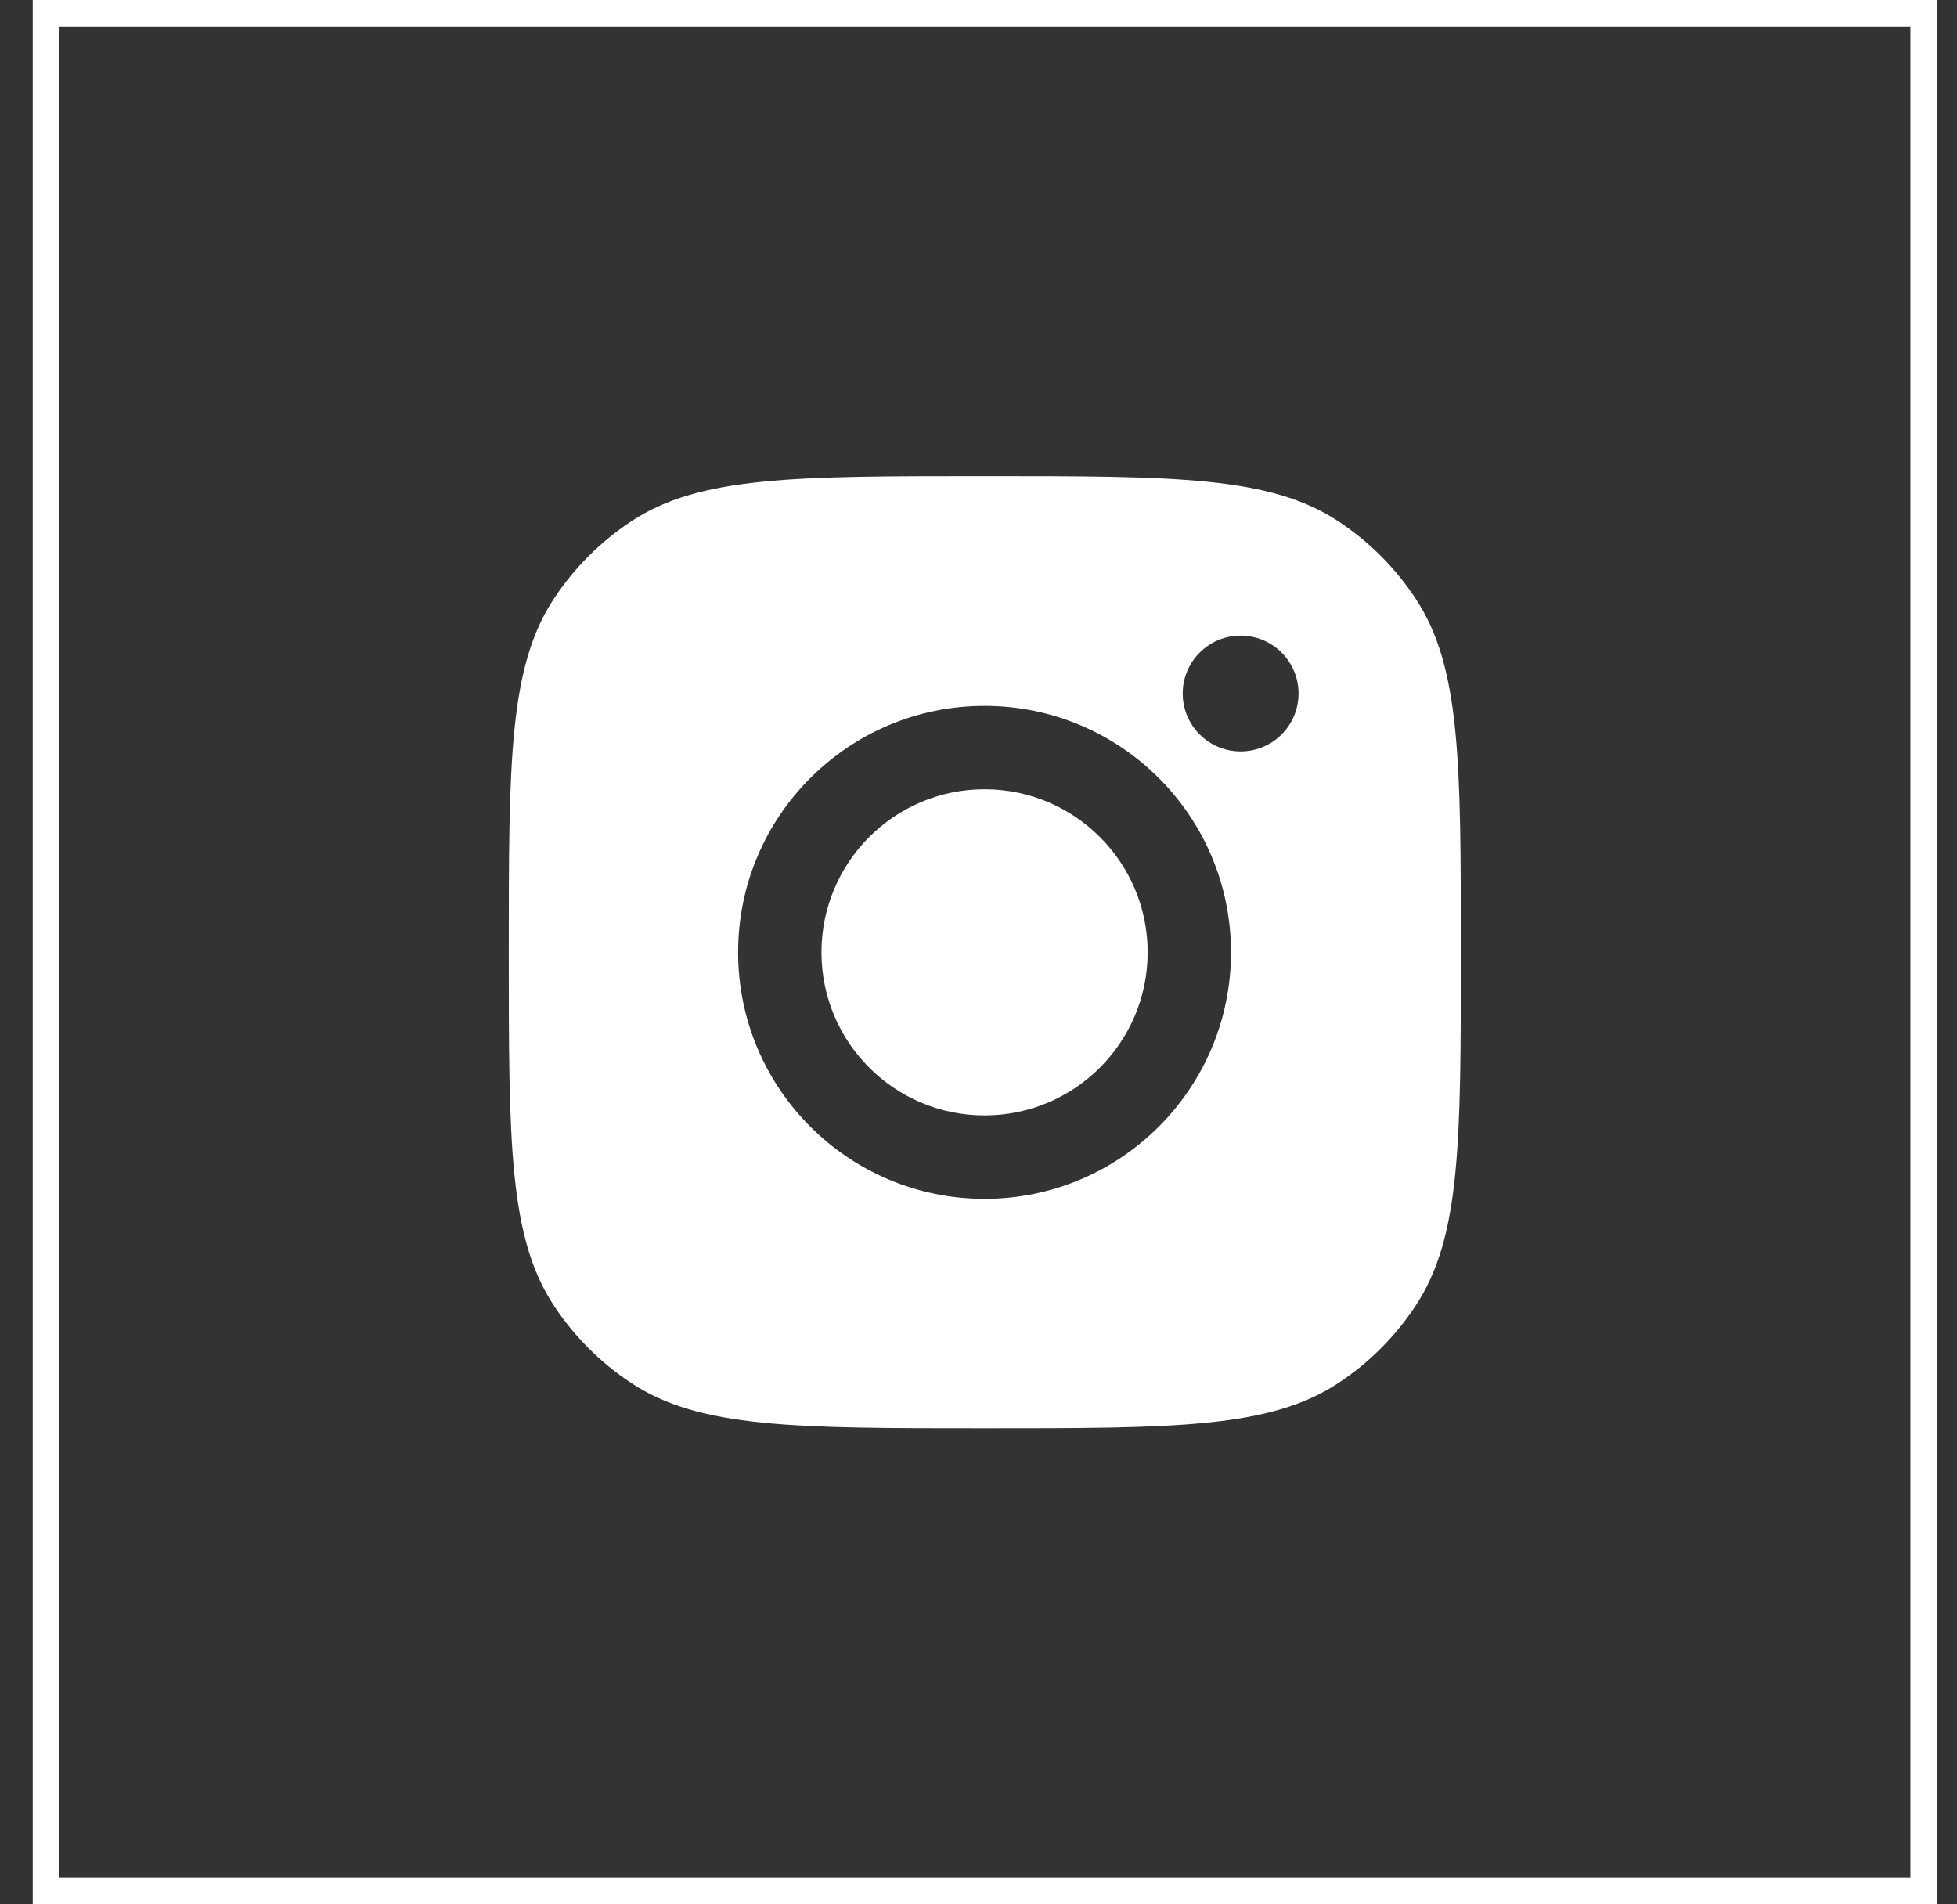
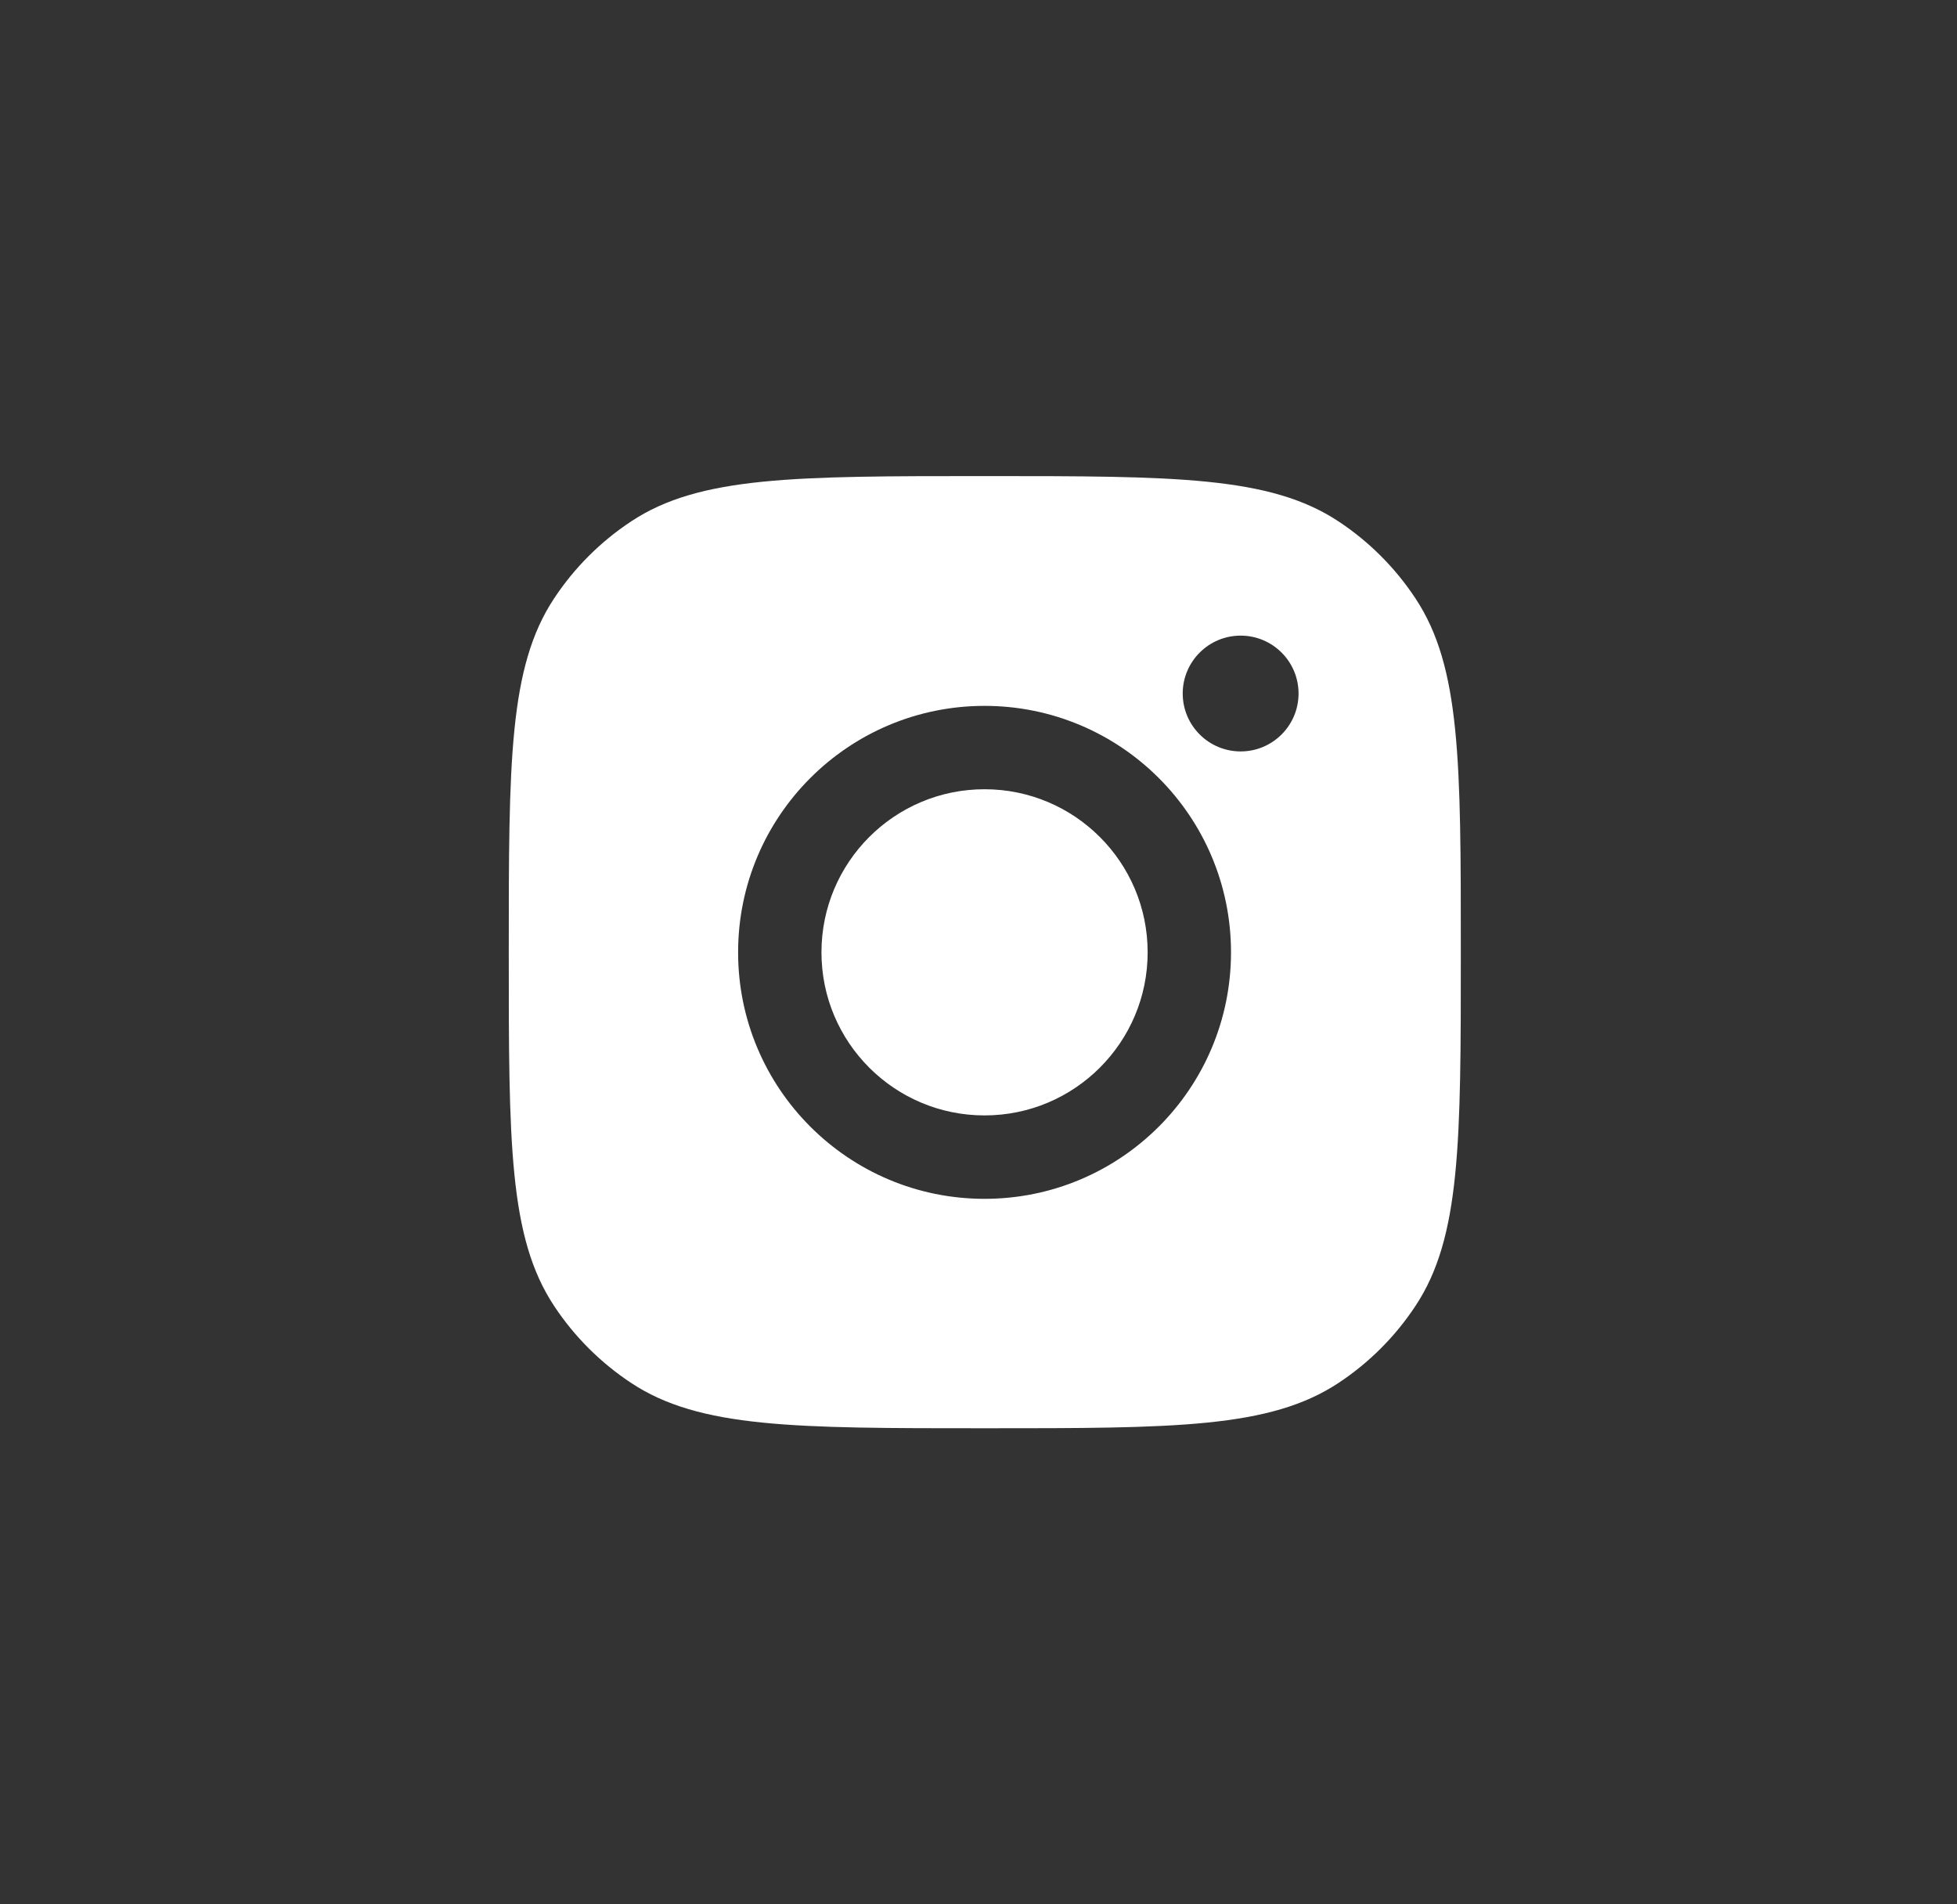
<svg xmlns="http://www.w3.org/2000/svg" width="37" height="36" viewBox="0 0 37 36" fill="none">
  <rect x="0" y="0" width="37" height="36" fill="#333333" stroke="none" />
-   <rect x="0.869" y="0.25" width="35.5" height="35.5" stroke="white" stroke-width="0.5" />
  <path fill-rule="evenodd" clip-rule="evenodd" d="M9.619 18C9.619 14.405 9.619 12.607 10.476 11.313C10.858 10.734 11.354 10.239 11.932 9.857C13.226 9 15.024 9 18.619 9C22.214 9 24.012 9 25.307 9.857C25.885 10.239 26.38 10.734 26.762 11.313C27.619 12.607 27.619 14.405 27.619 18C27.619 21.595 27.619 23.393 26.762 24.687C26.38 25.266 25.885 25.761 25.307 26.143C24.012 27 22.214 27 18.619 27C15.024 27 13.226 27 11.932 26.143C11.354 25.761 10.858 25.266 10.476 24.687C9.619 23.393 9.619 21.595 9.619 18ZM23.274 18.003C23.274 20.576 21.188 22.663 18.614 22.663C16.041 22.663 13.955 20.576 13.955 18.003C13.955 15.43 16.041 13.344 18.614 13.344C21.188 13.344 23.274 15.43 23.274 18.003ZM18.614 21.086C20.317 21.086 21.698 19.706 21.698 18.003C21.698 16.3 20.317 14.92 18.614 14.92C16.912 14.92 15.531 16.3 15.531 18.003C15.531 19.706 16.912 21.086 18.614 21.086ZM23.456 14.205C24.061 14.205 24.551 13.715 24.551 13.11C24.551 12.506 24.061 12.016 23.456 12.016C22.852 12.016 22.361 12.506 22.361 13.11C22.361 13.715 22.852 14.205 23.456 14.205Z" fill="white" />
</svg>